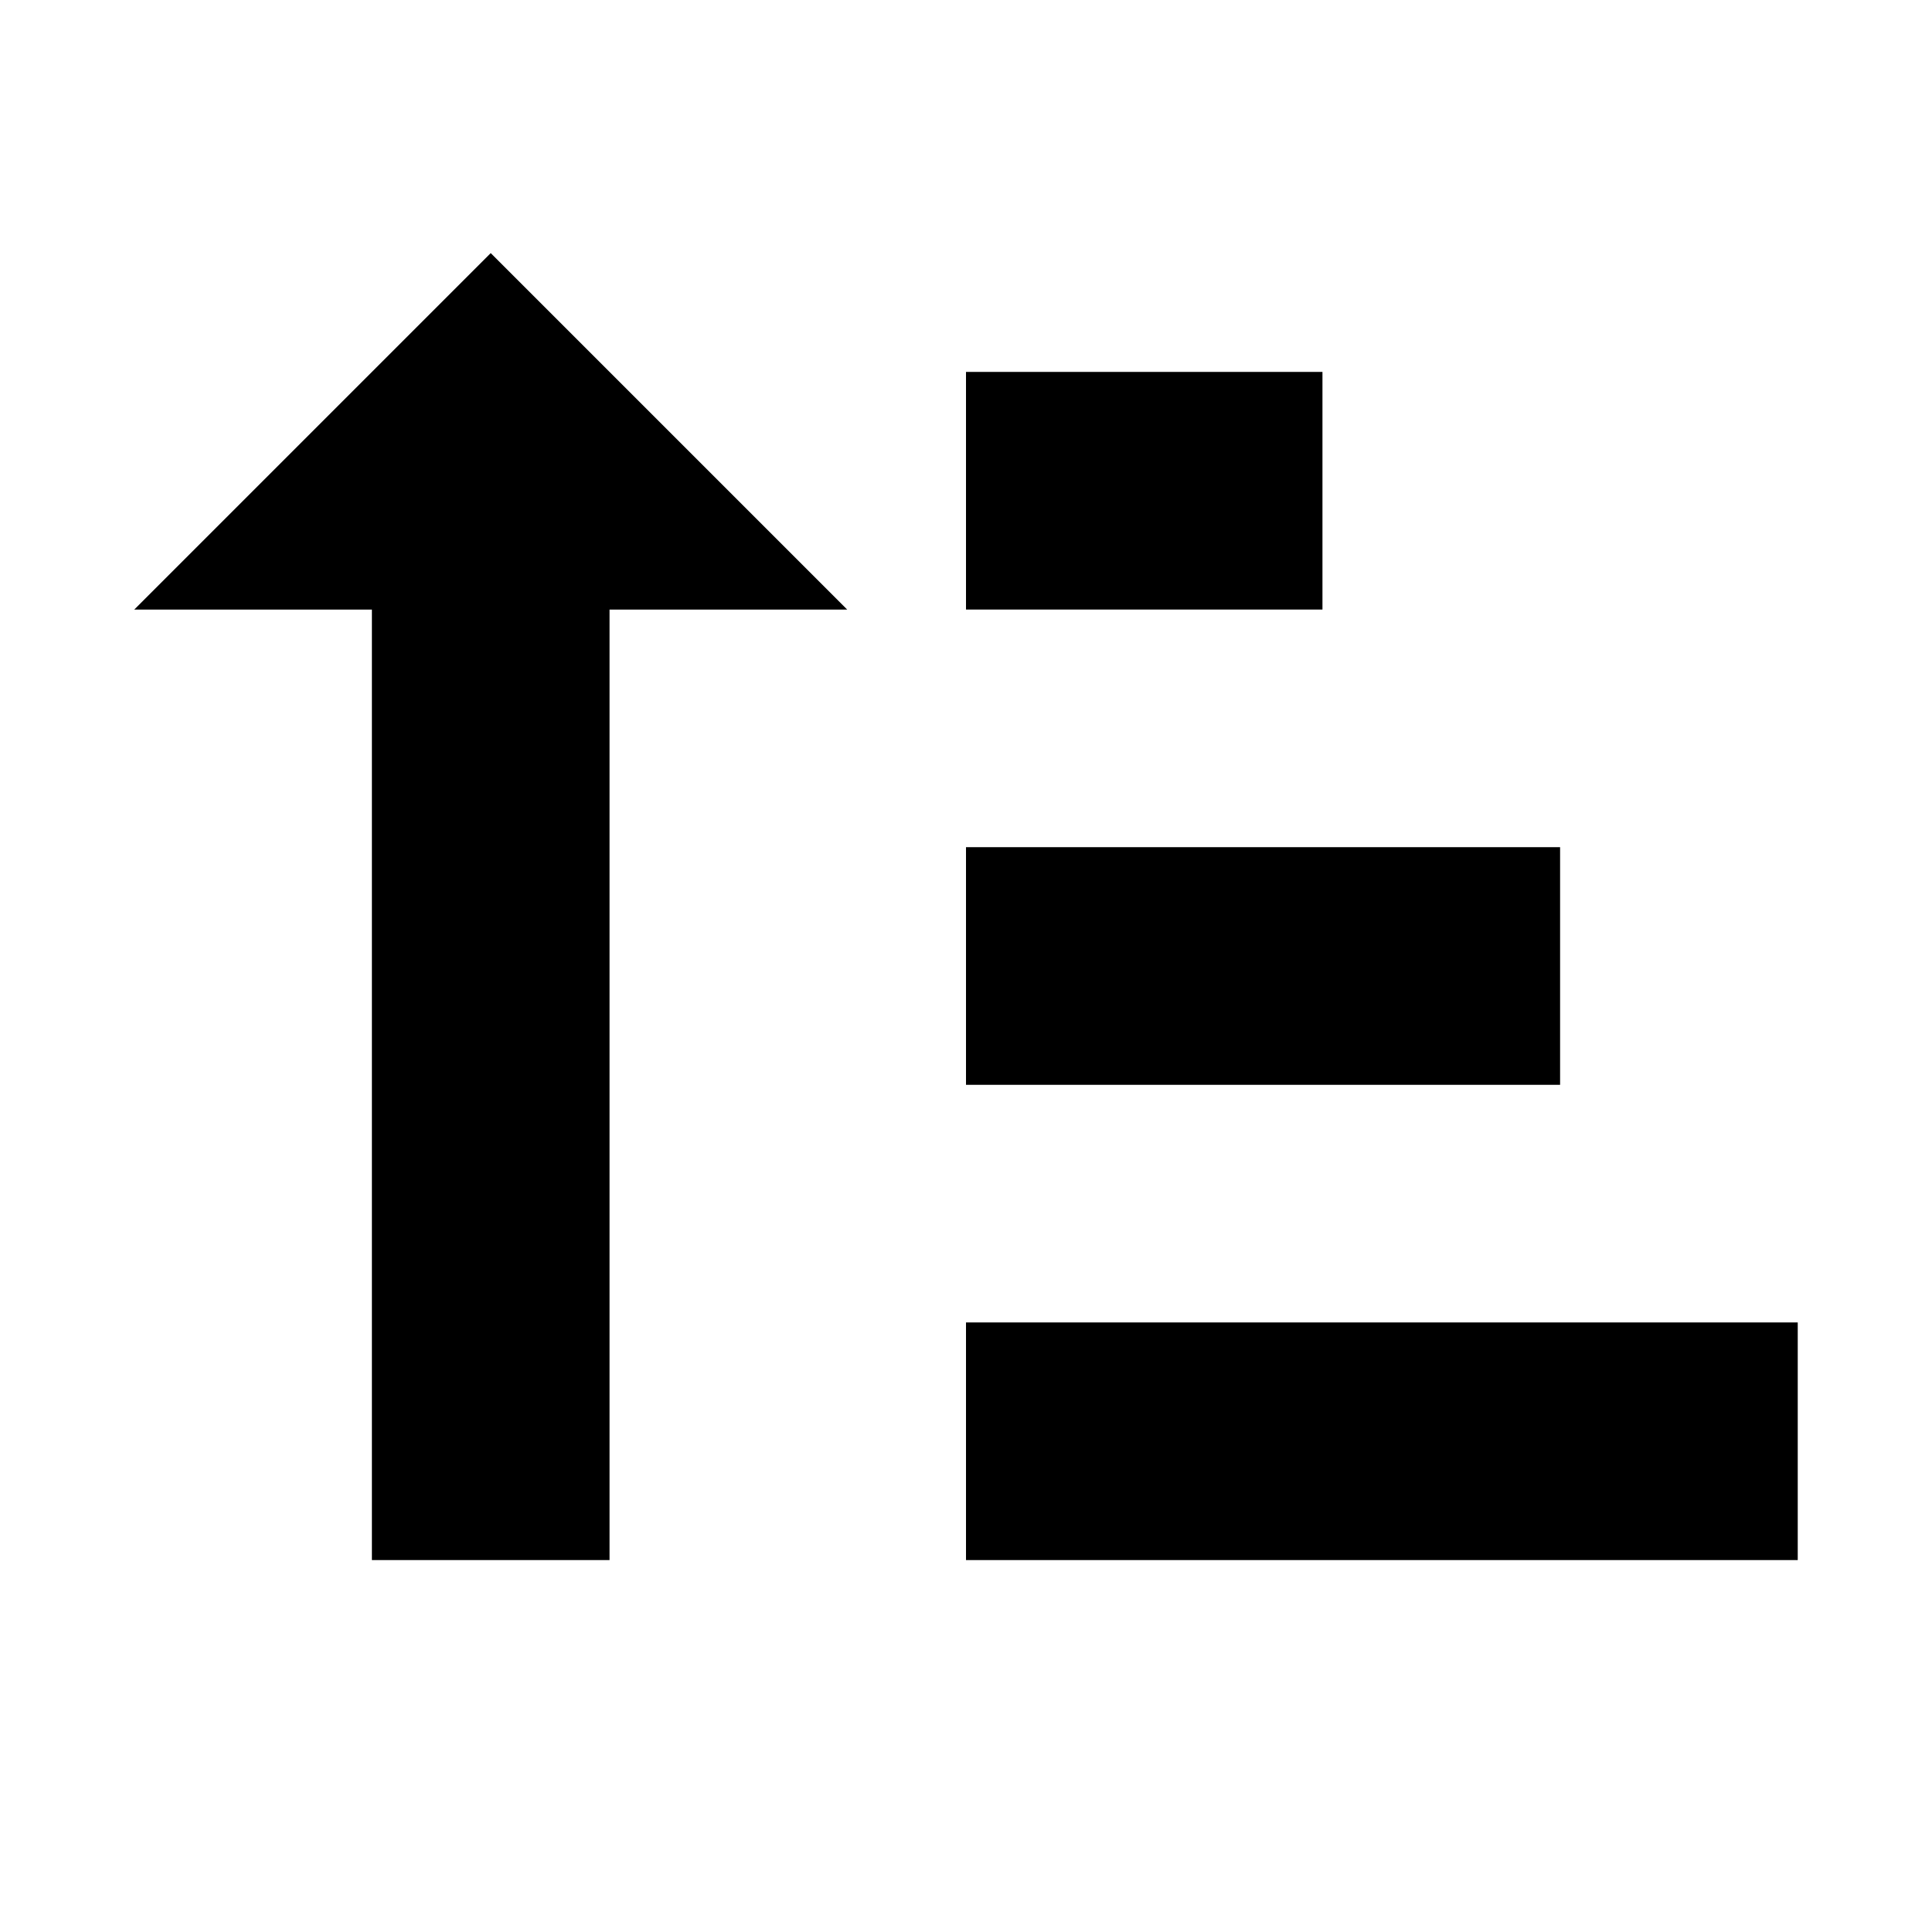
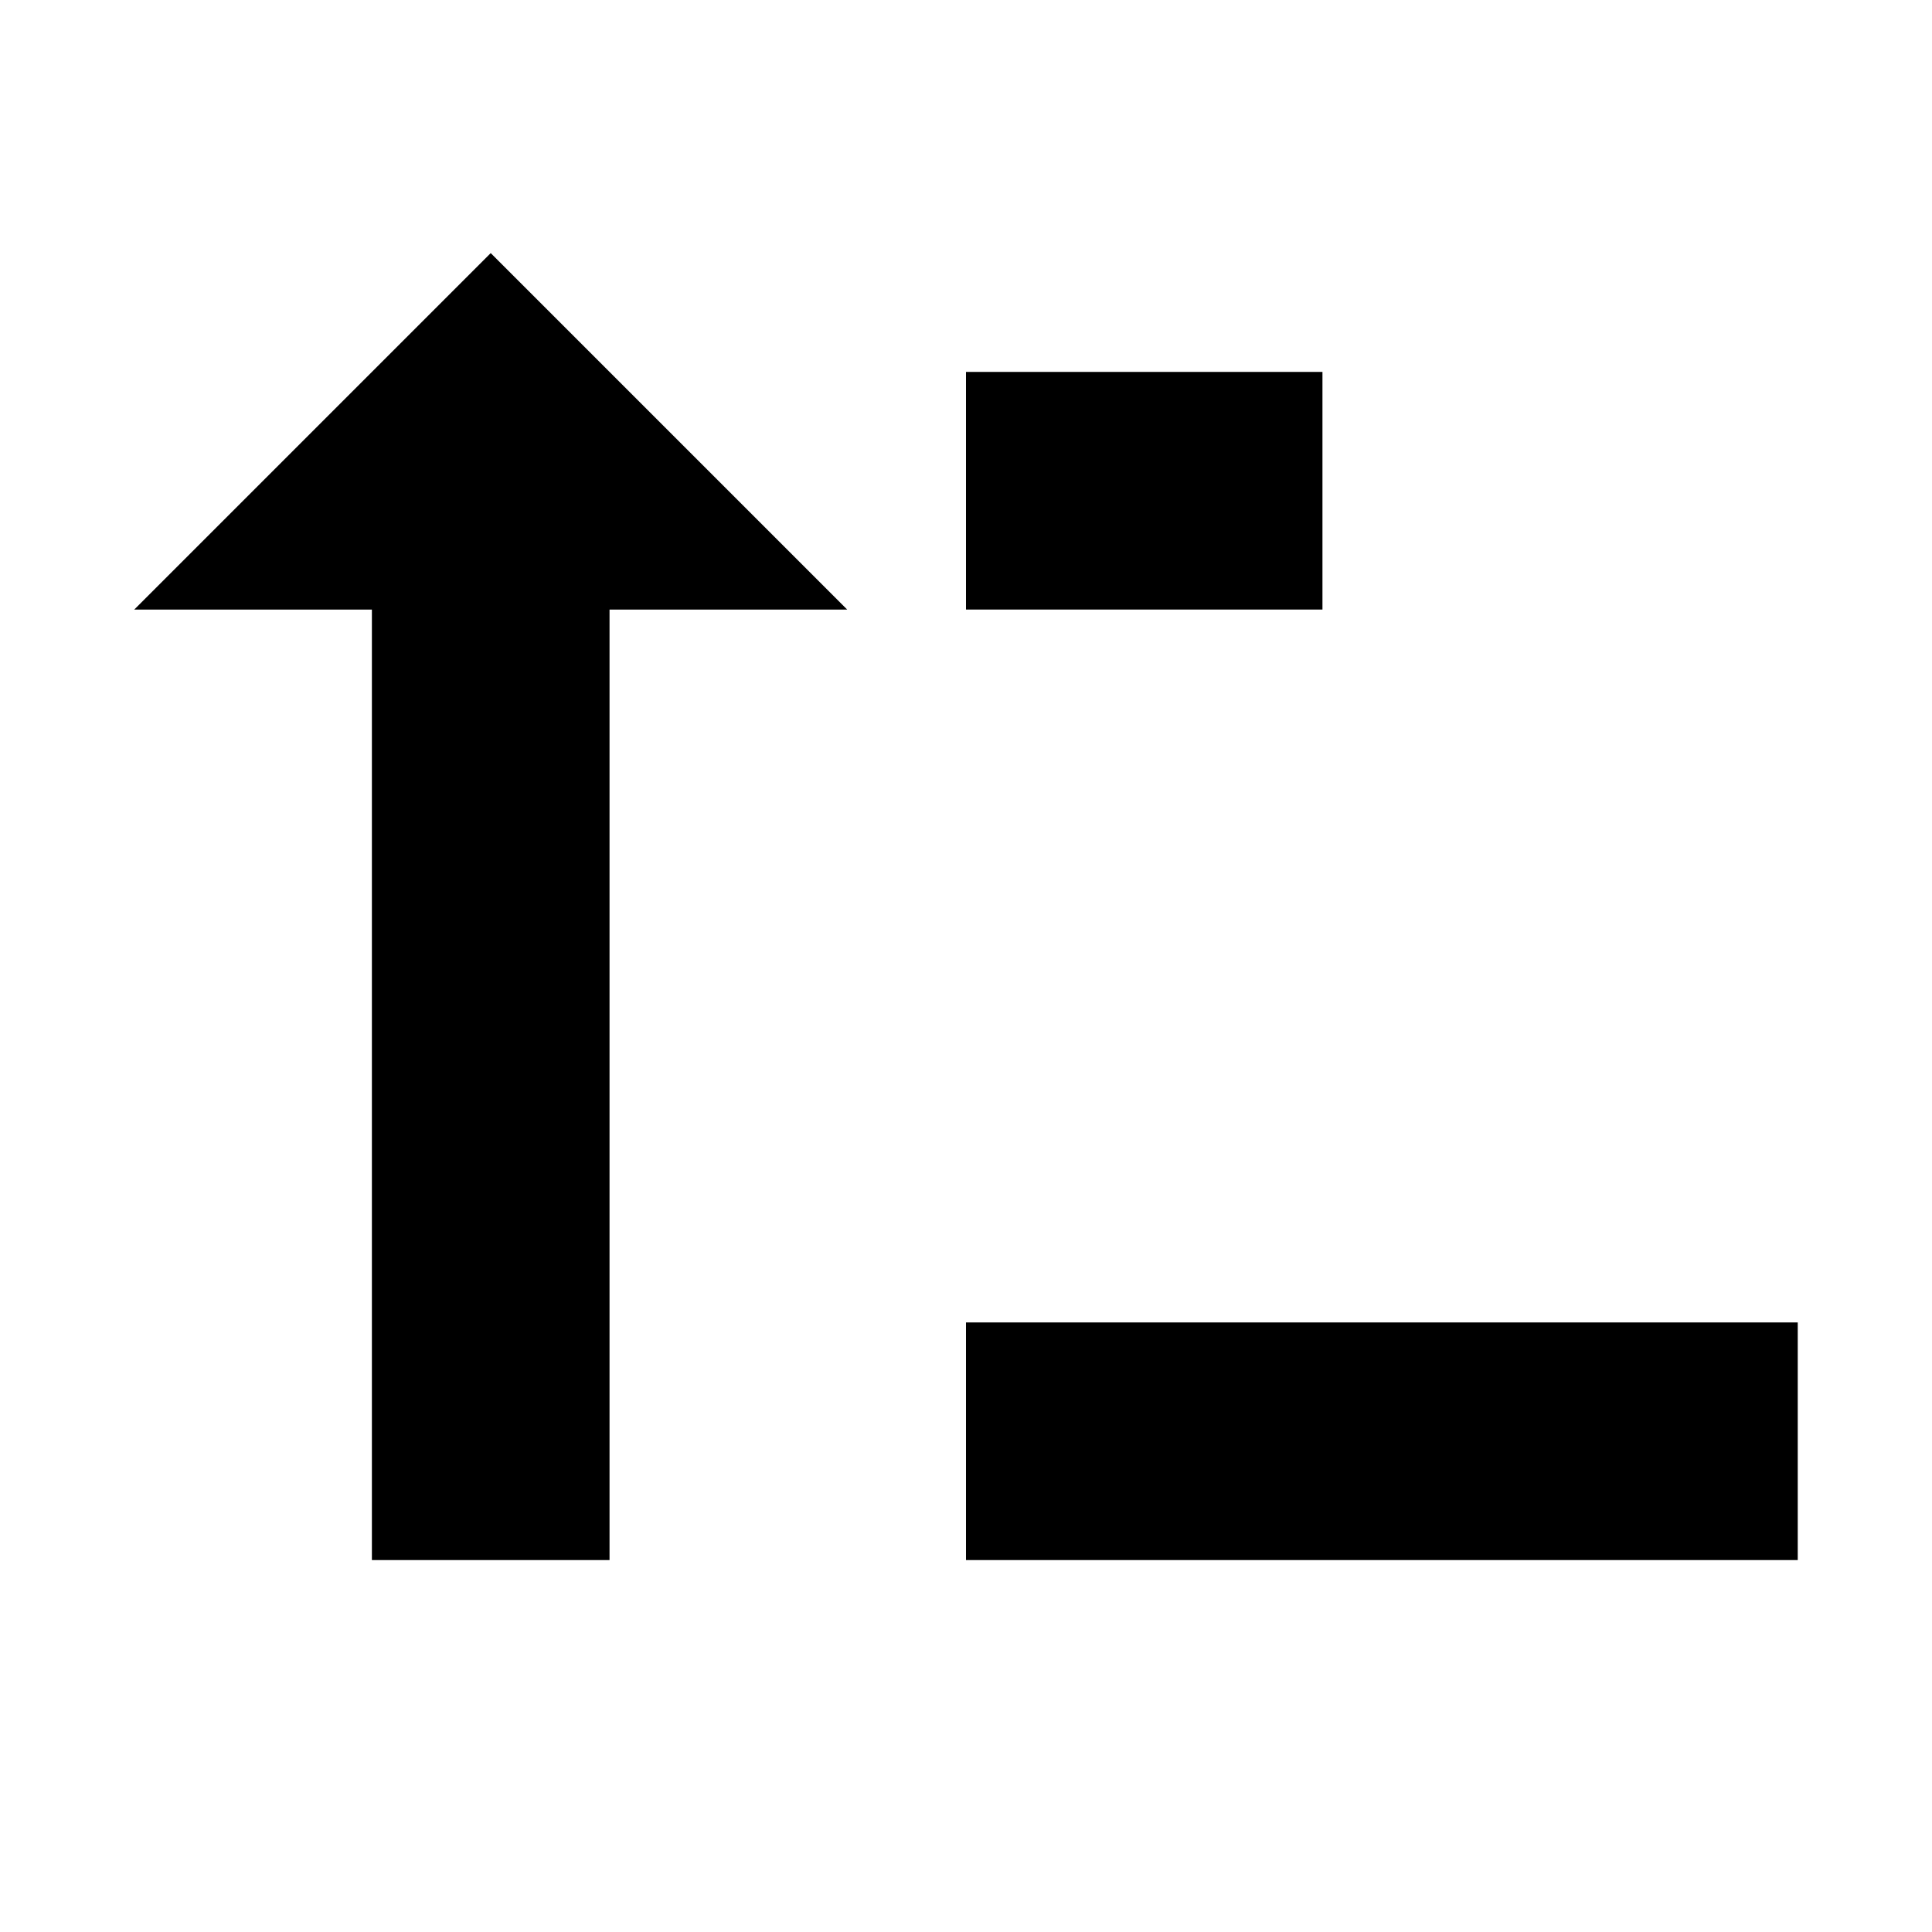
<svg xmlns="http://www.w3.org/2000/svg" fill="#000000" width="800px" height="800px" version="1.1" viewBox="144 144 512 512">
  <g>
    <path d="m179.58 305.54h62.977v251.9h62.977v-251.9h62.977l-94.465-94.465z" />
-     <path d="m400 368.51h157.44v62.977h-157.44z" />
    <path d="m400 242.56h94.465v62.977h-94.465z" />
    <path d="m400 494.46h220.42v62.977h-220.42z" />
  </g>
</svg>